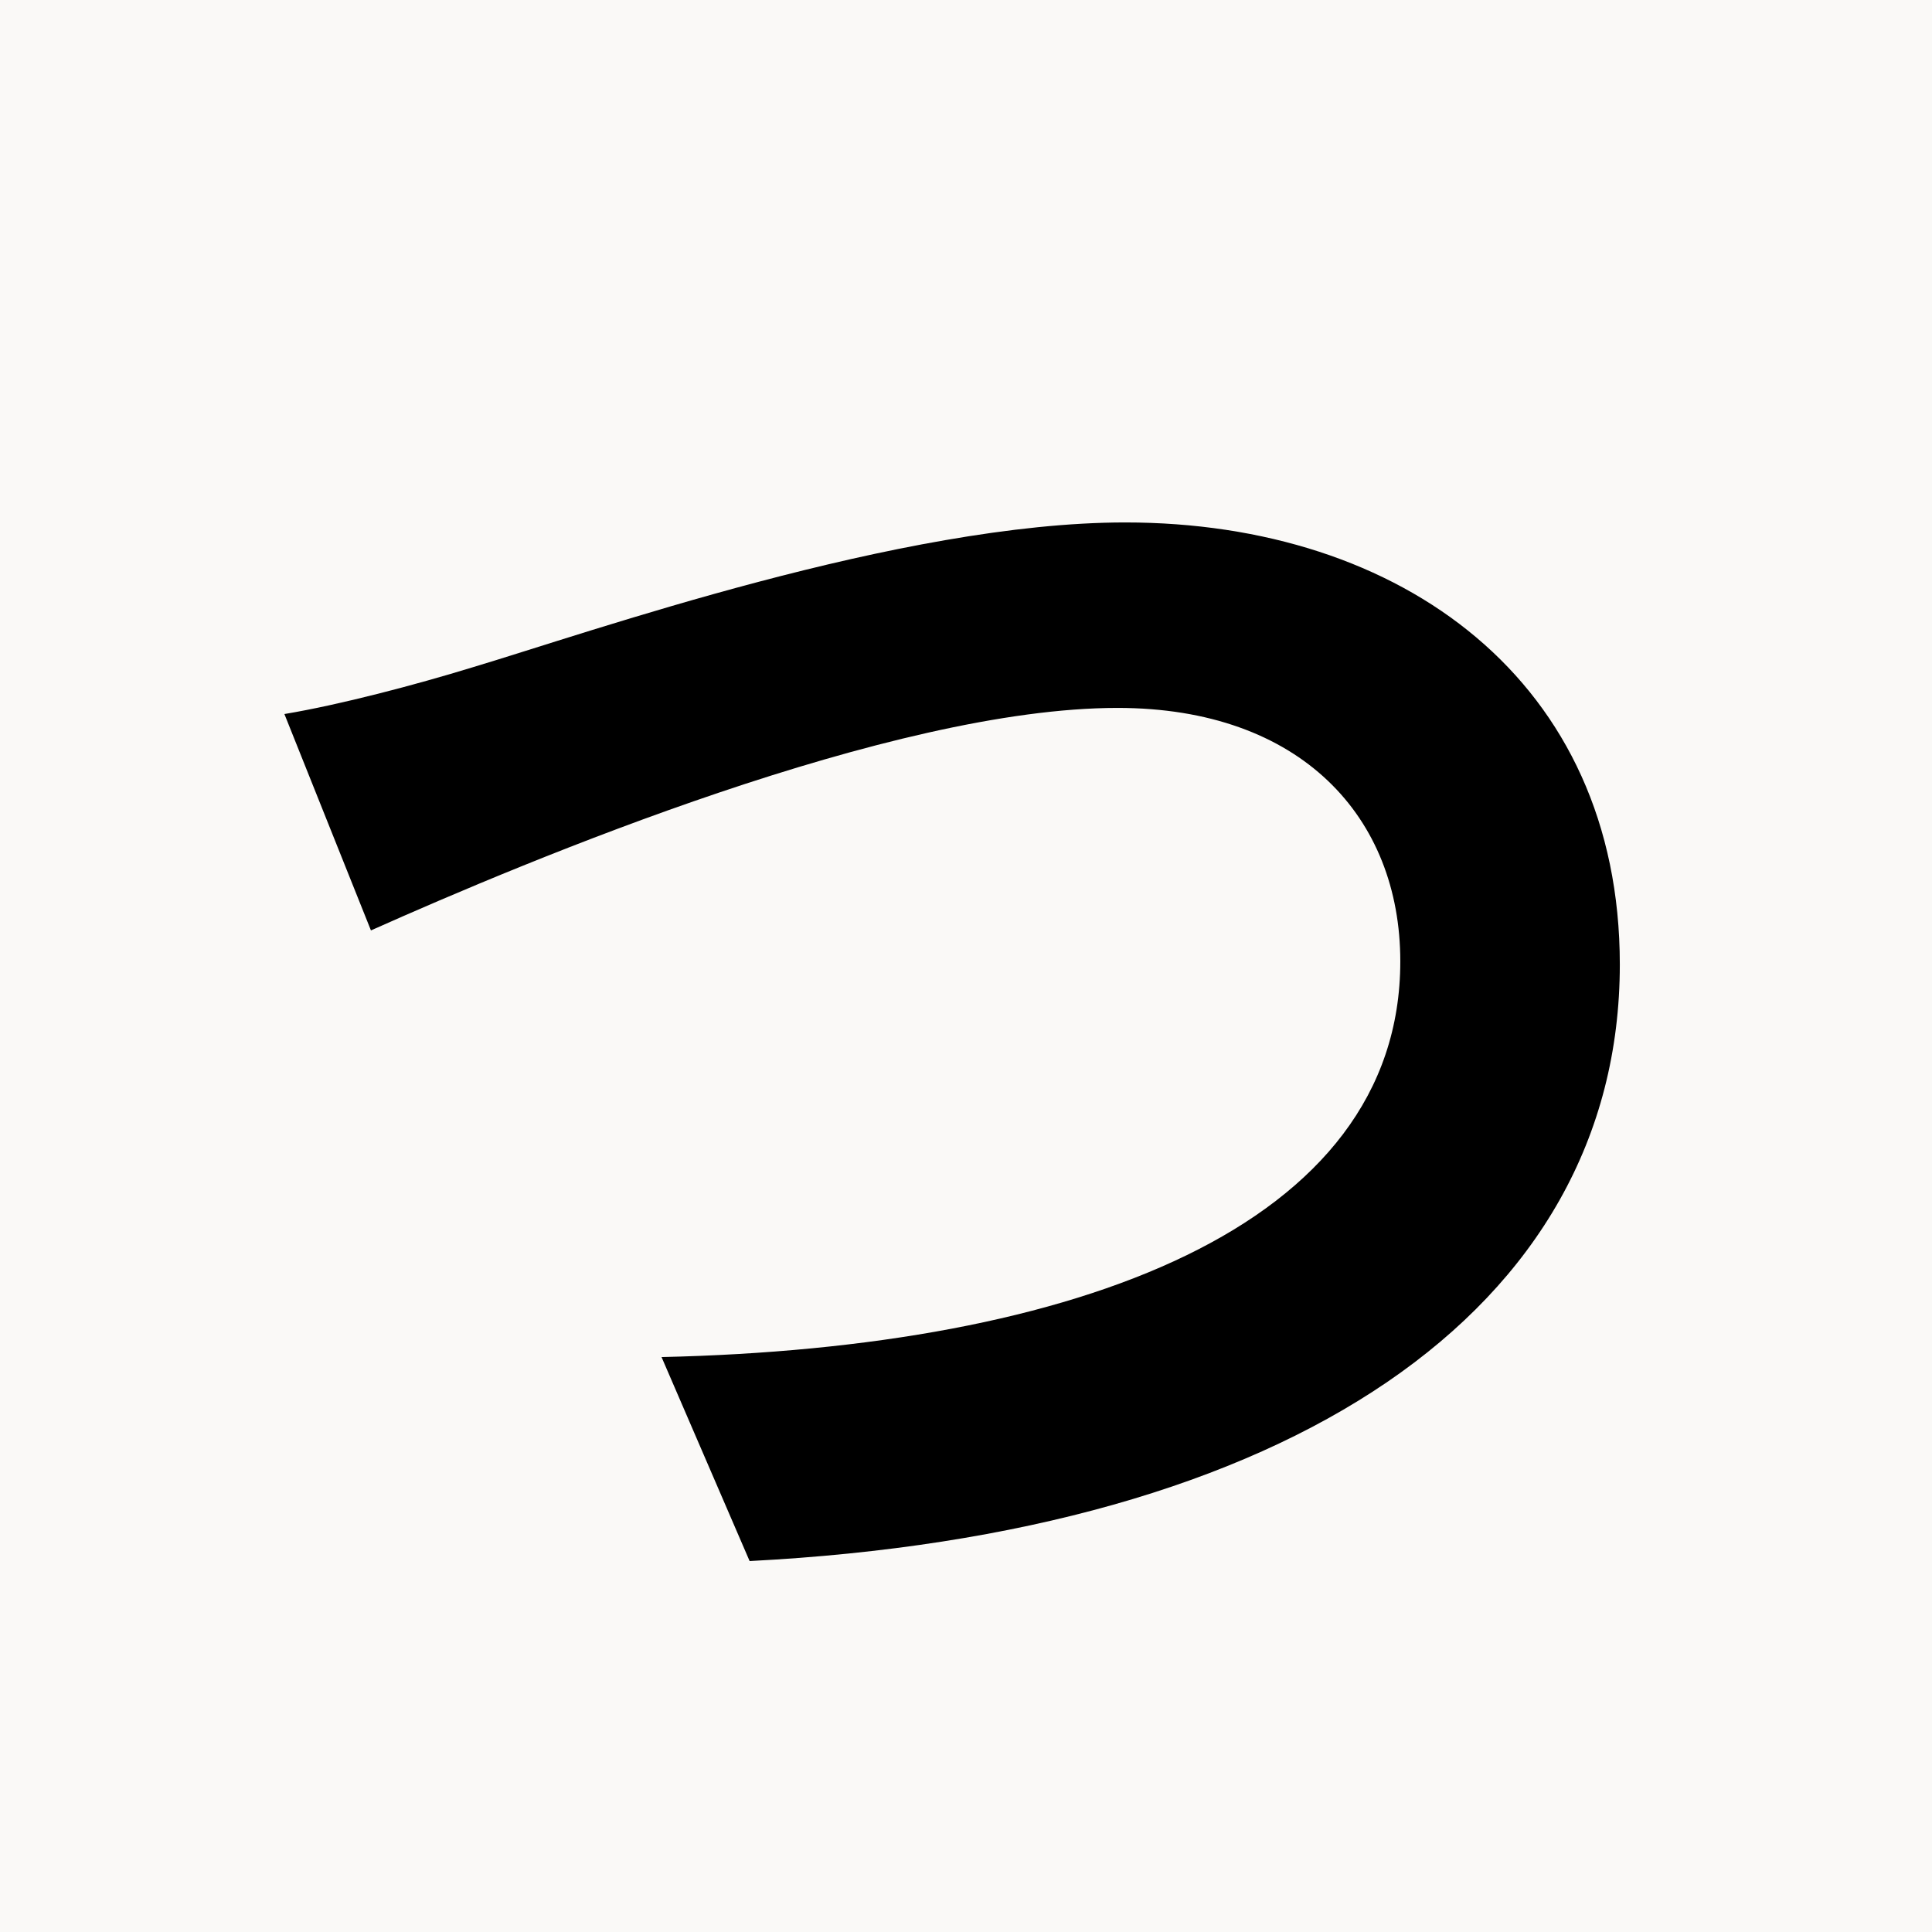
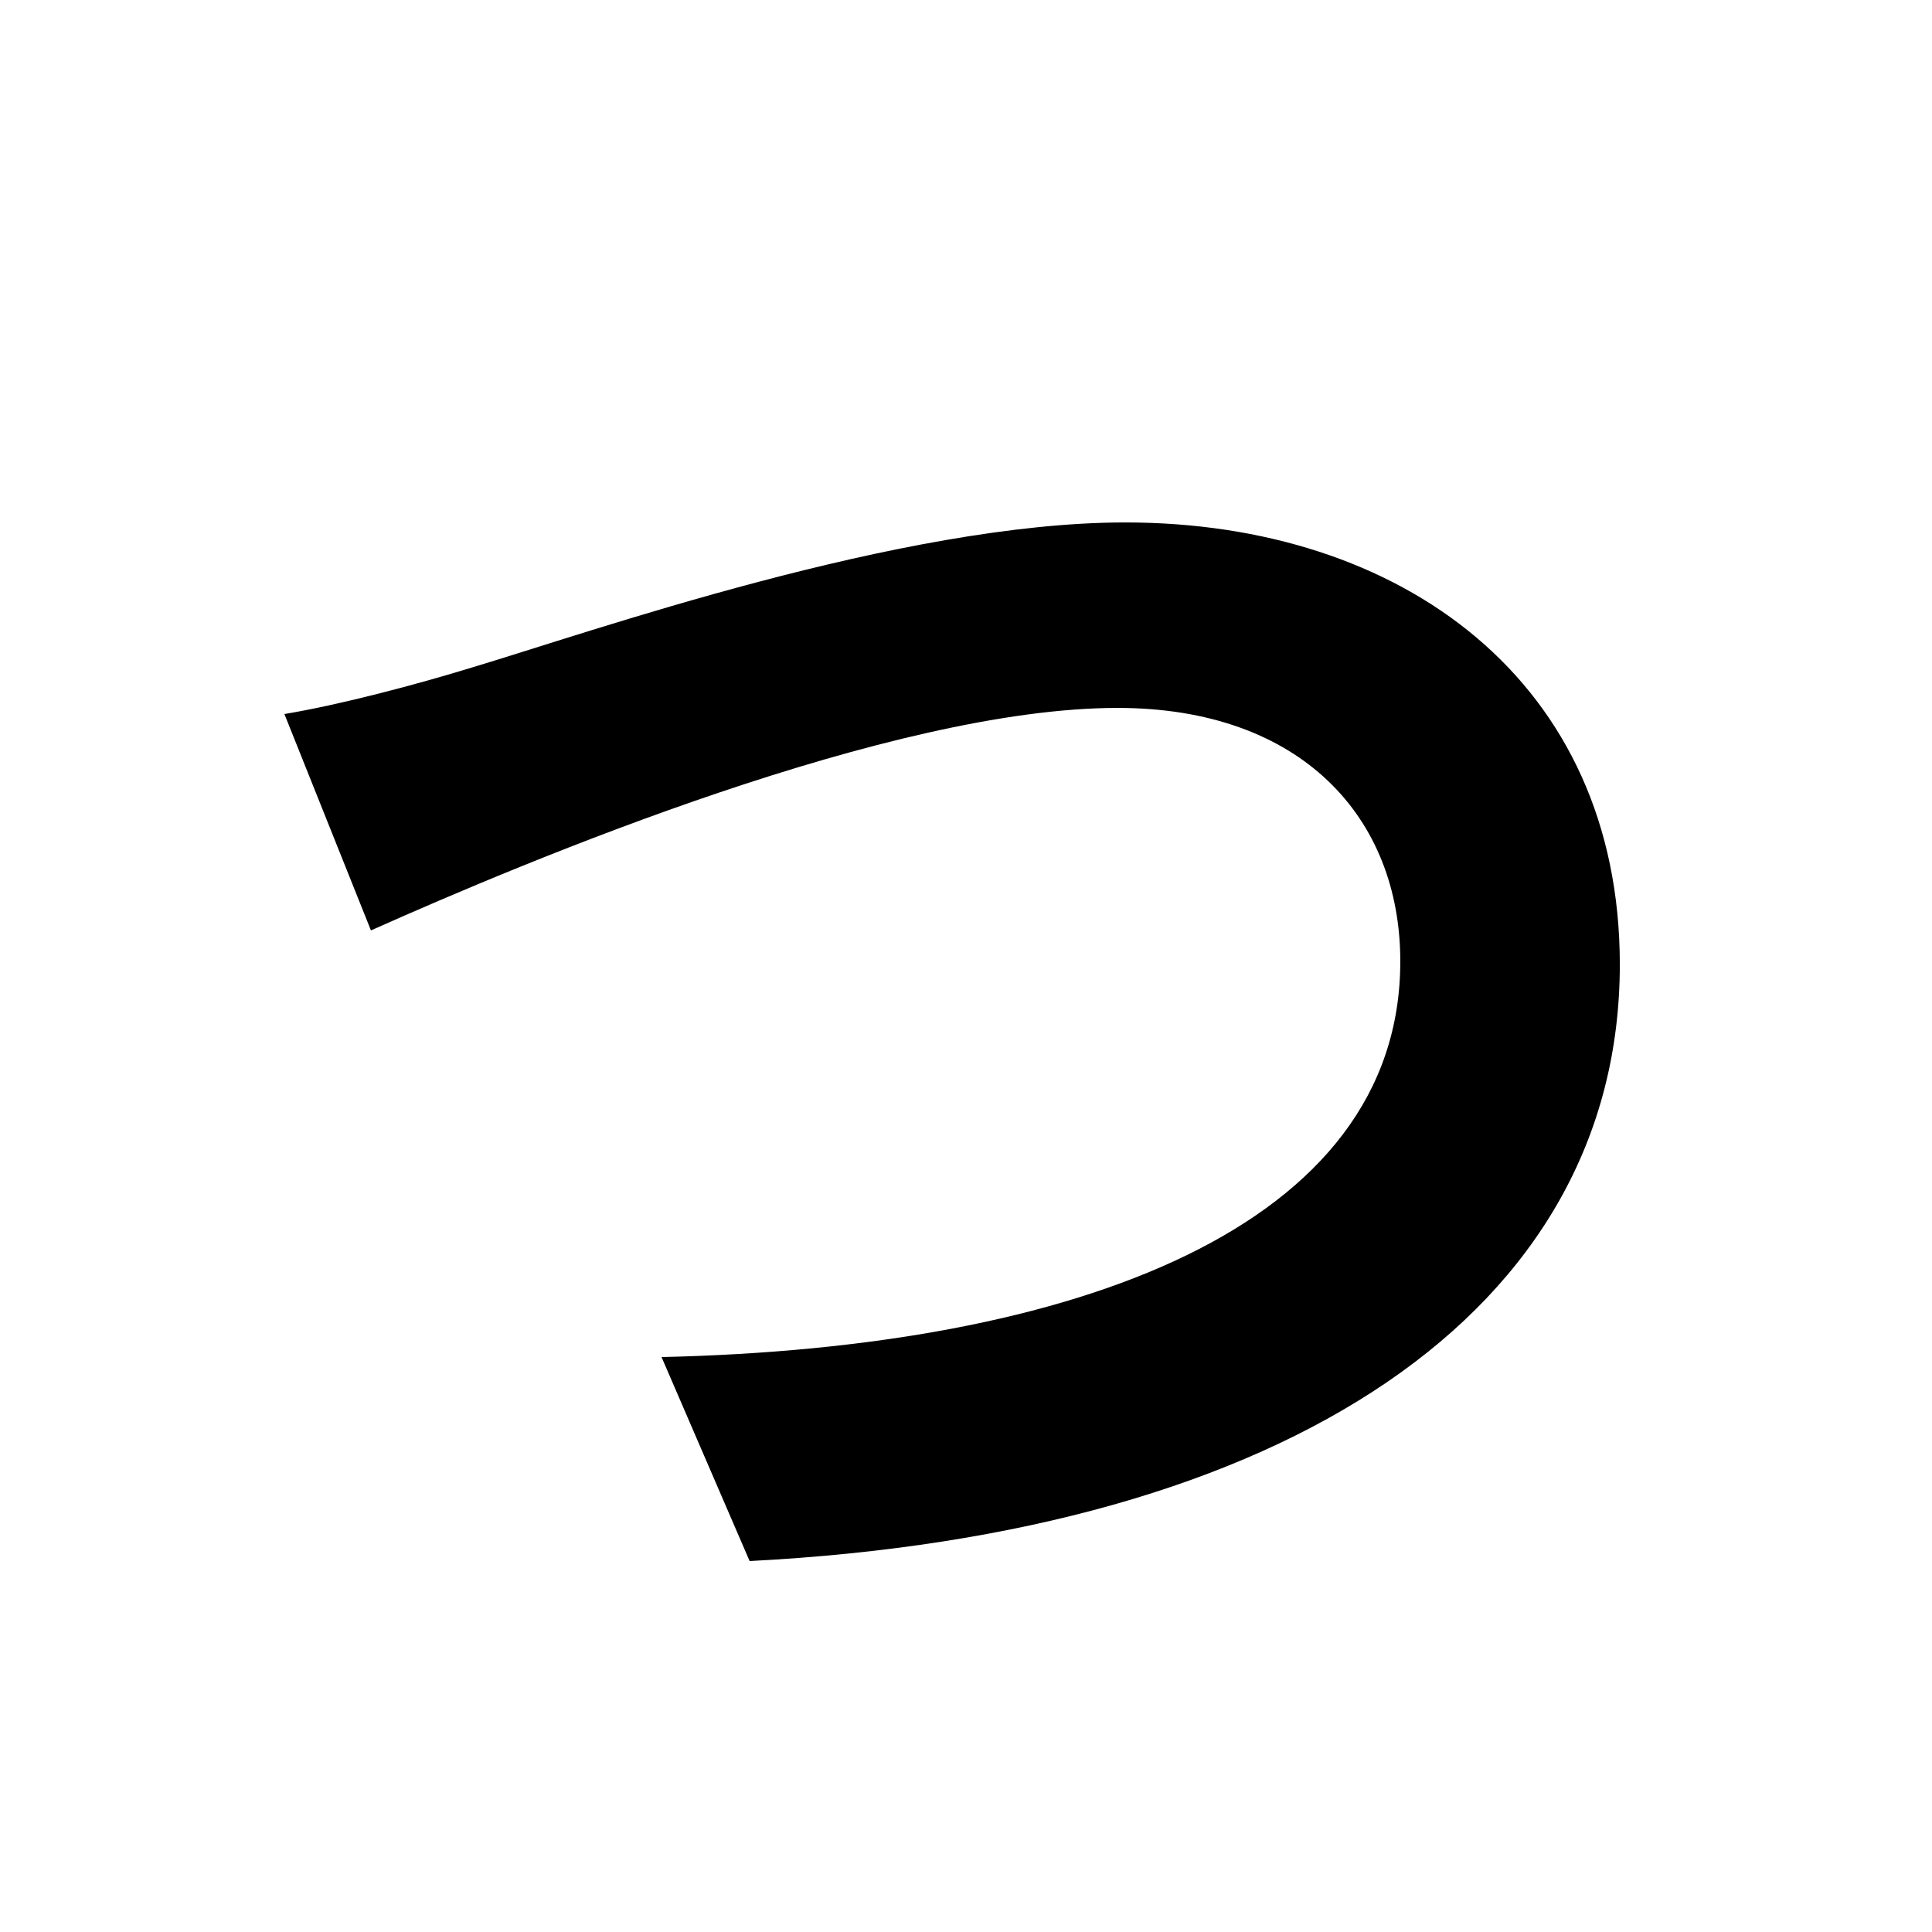
<svg xmlns="http://www.w3.org/2000/svg" width="500" zoomAndPan="magnify" viewBox="0 0 375 375" height="500" preserveAspectRatio="xMidYMid meet" version="1.0">
  <defs>
    <g />
  </defs>
-   <rect x="-37.5" width="450" fill="#ffffff" y="-37.5" height="450" fill-opacity="1" />
-   <rect x="-37.5" width="450" fill="#faf9f7" y="-37.5" height="450" fill-opacity="1" />
  <g fill="#000000" fill-opacity="1">
    <g transform="translate(37.5, 303)">
      <g>
        <path d="M 17.703 -164.406 L 34.5 -122.406 C 65.406 -136.203 135.594 -165.594 179.406 -165.594 C 215.094 -165.594 234.297 -144.297 234.297 -116.406 C 234.297 -64.797 171.297 -41.406 90.906 -39.594 L 108 0 C 212.703 -5.406 276.906 -48.594 276.906 -115.797 C 276.906 -170.703 234.594 -201.594 180.906 -201.594 C 137.406 -201.594 77.094 -180.297 54 -173.406 C 43.203 -170.094 28.5 -166.203 17.703 -164.406 Z M 17.703 -164.406 " />
      </g>
    </g>
  </g>
</svg>